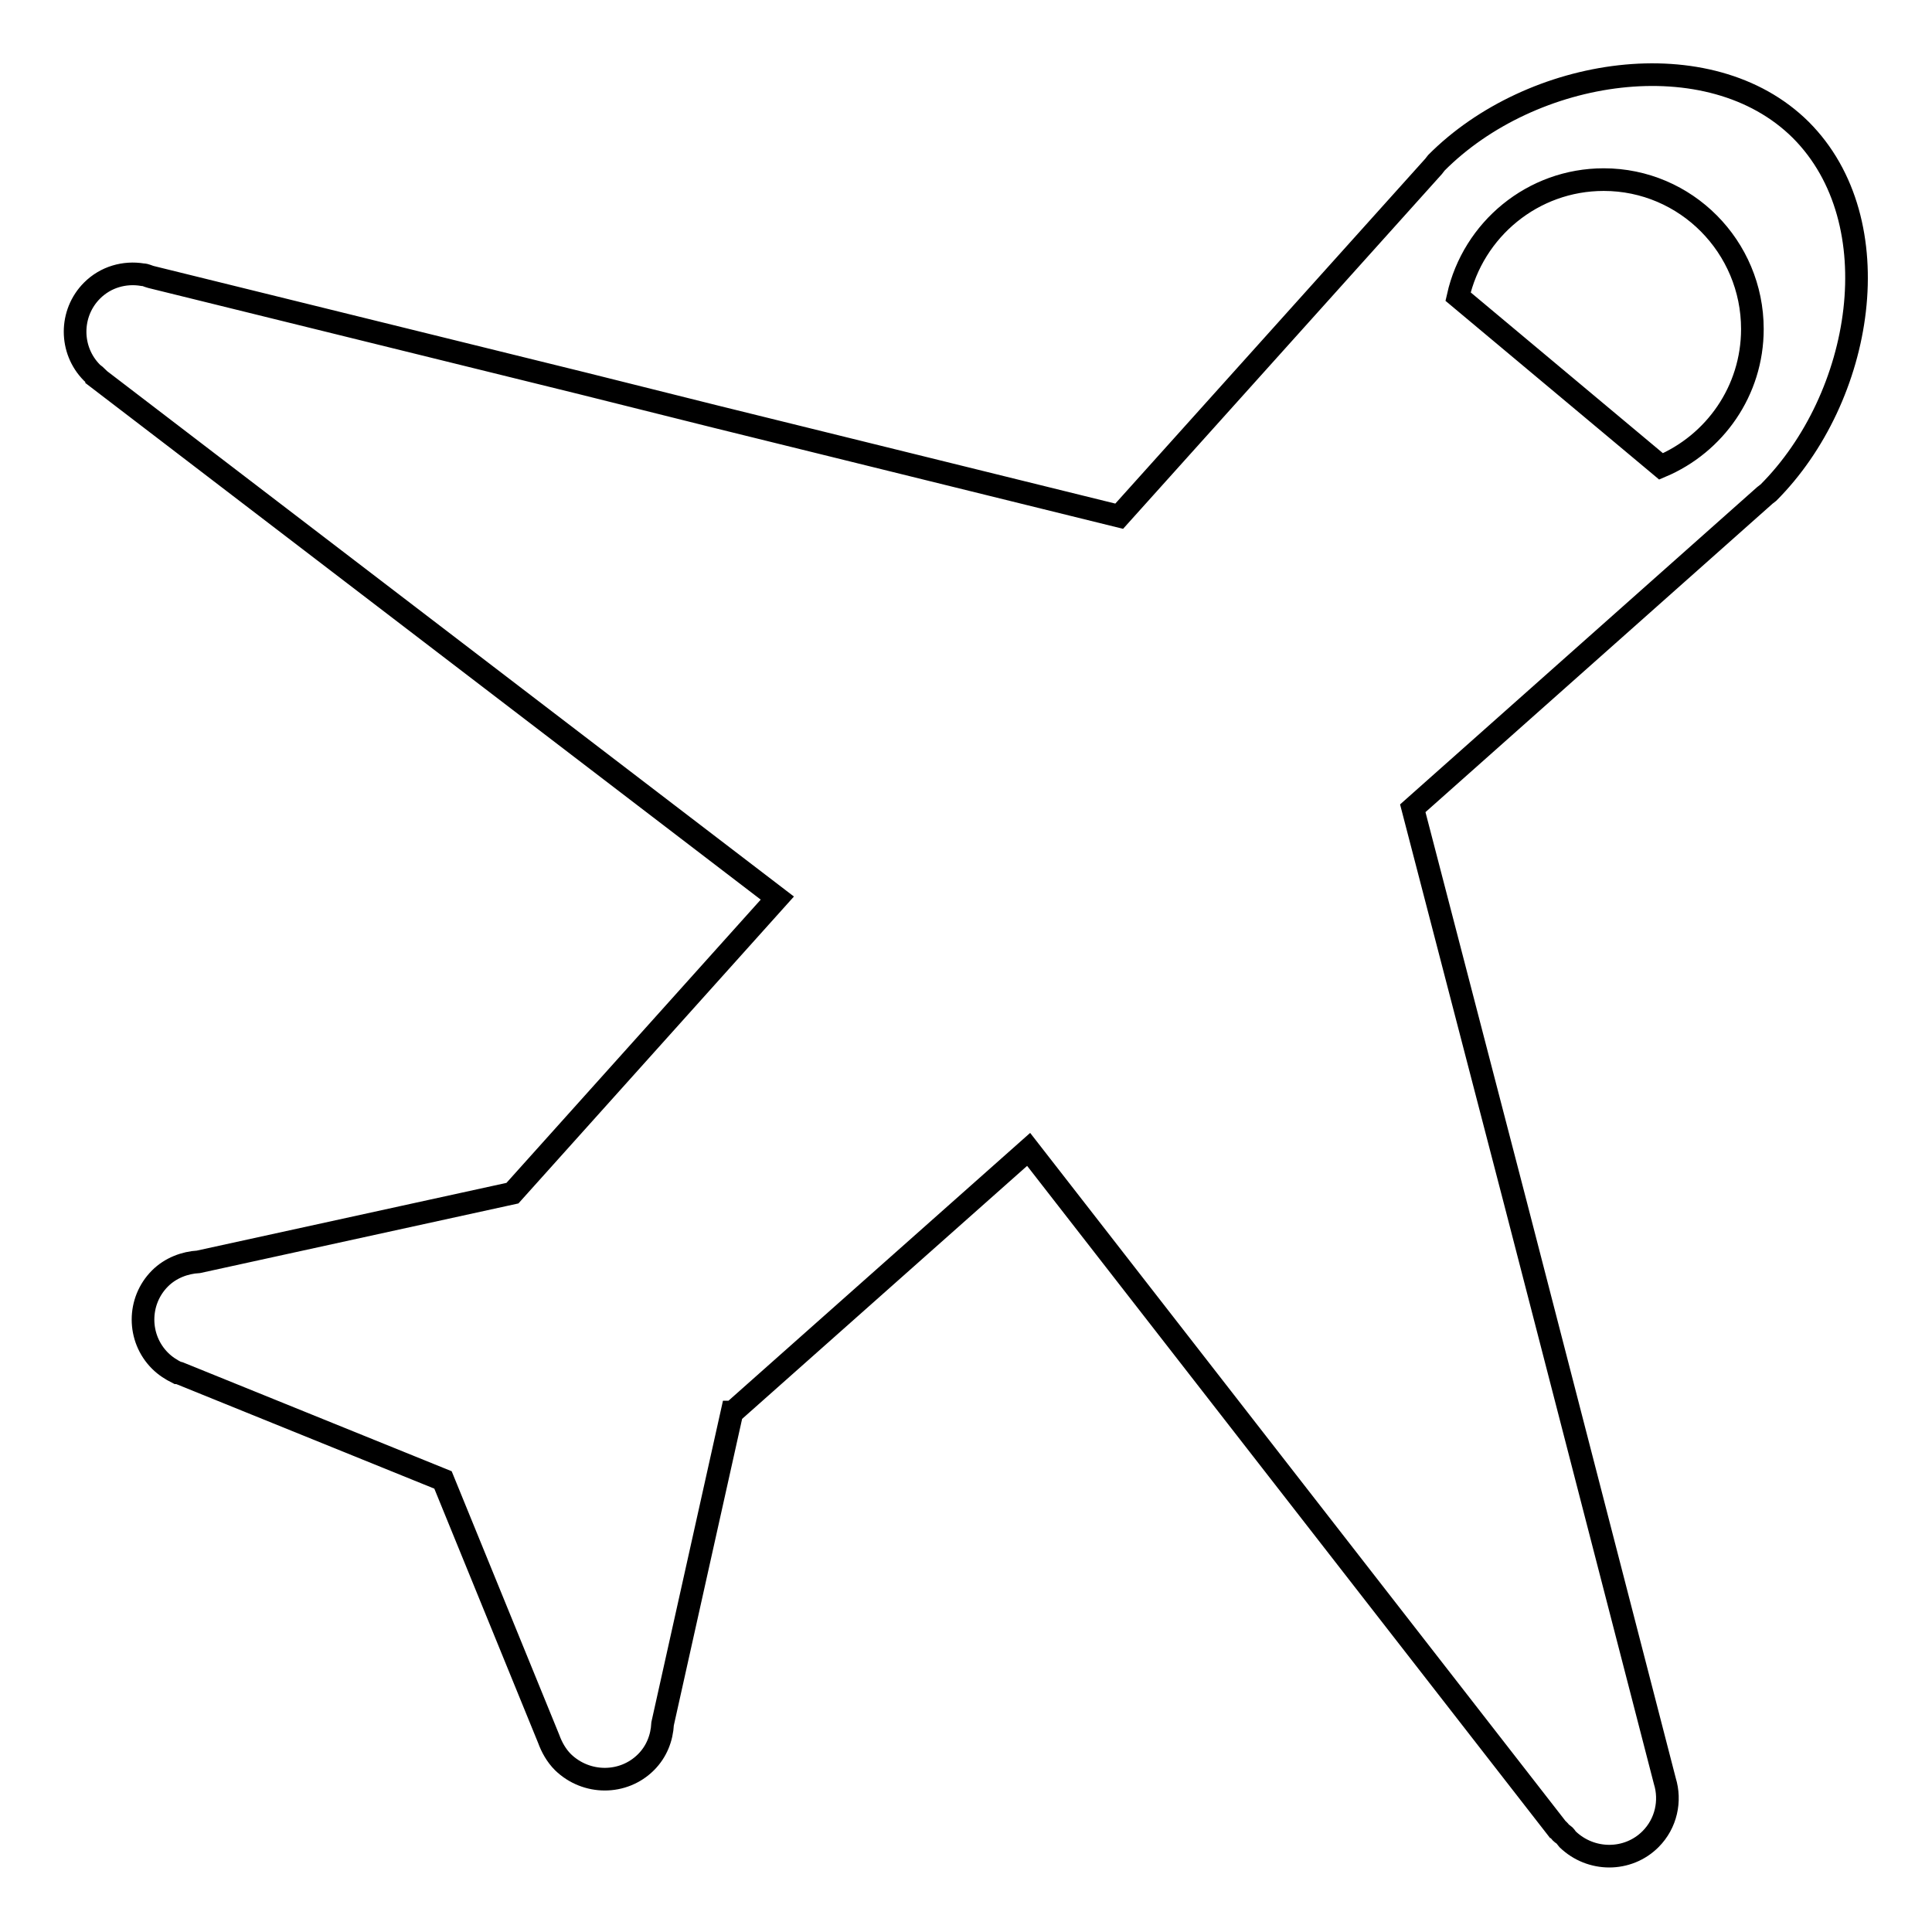
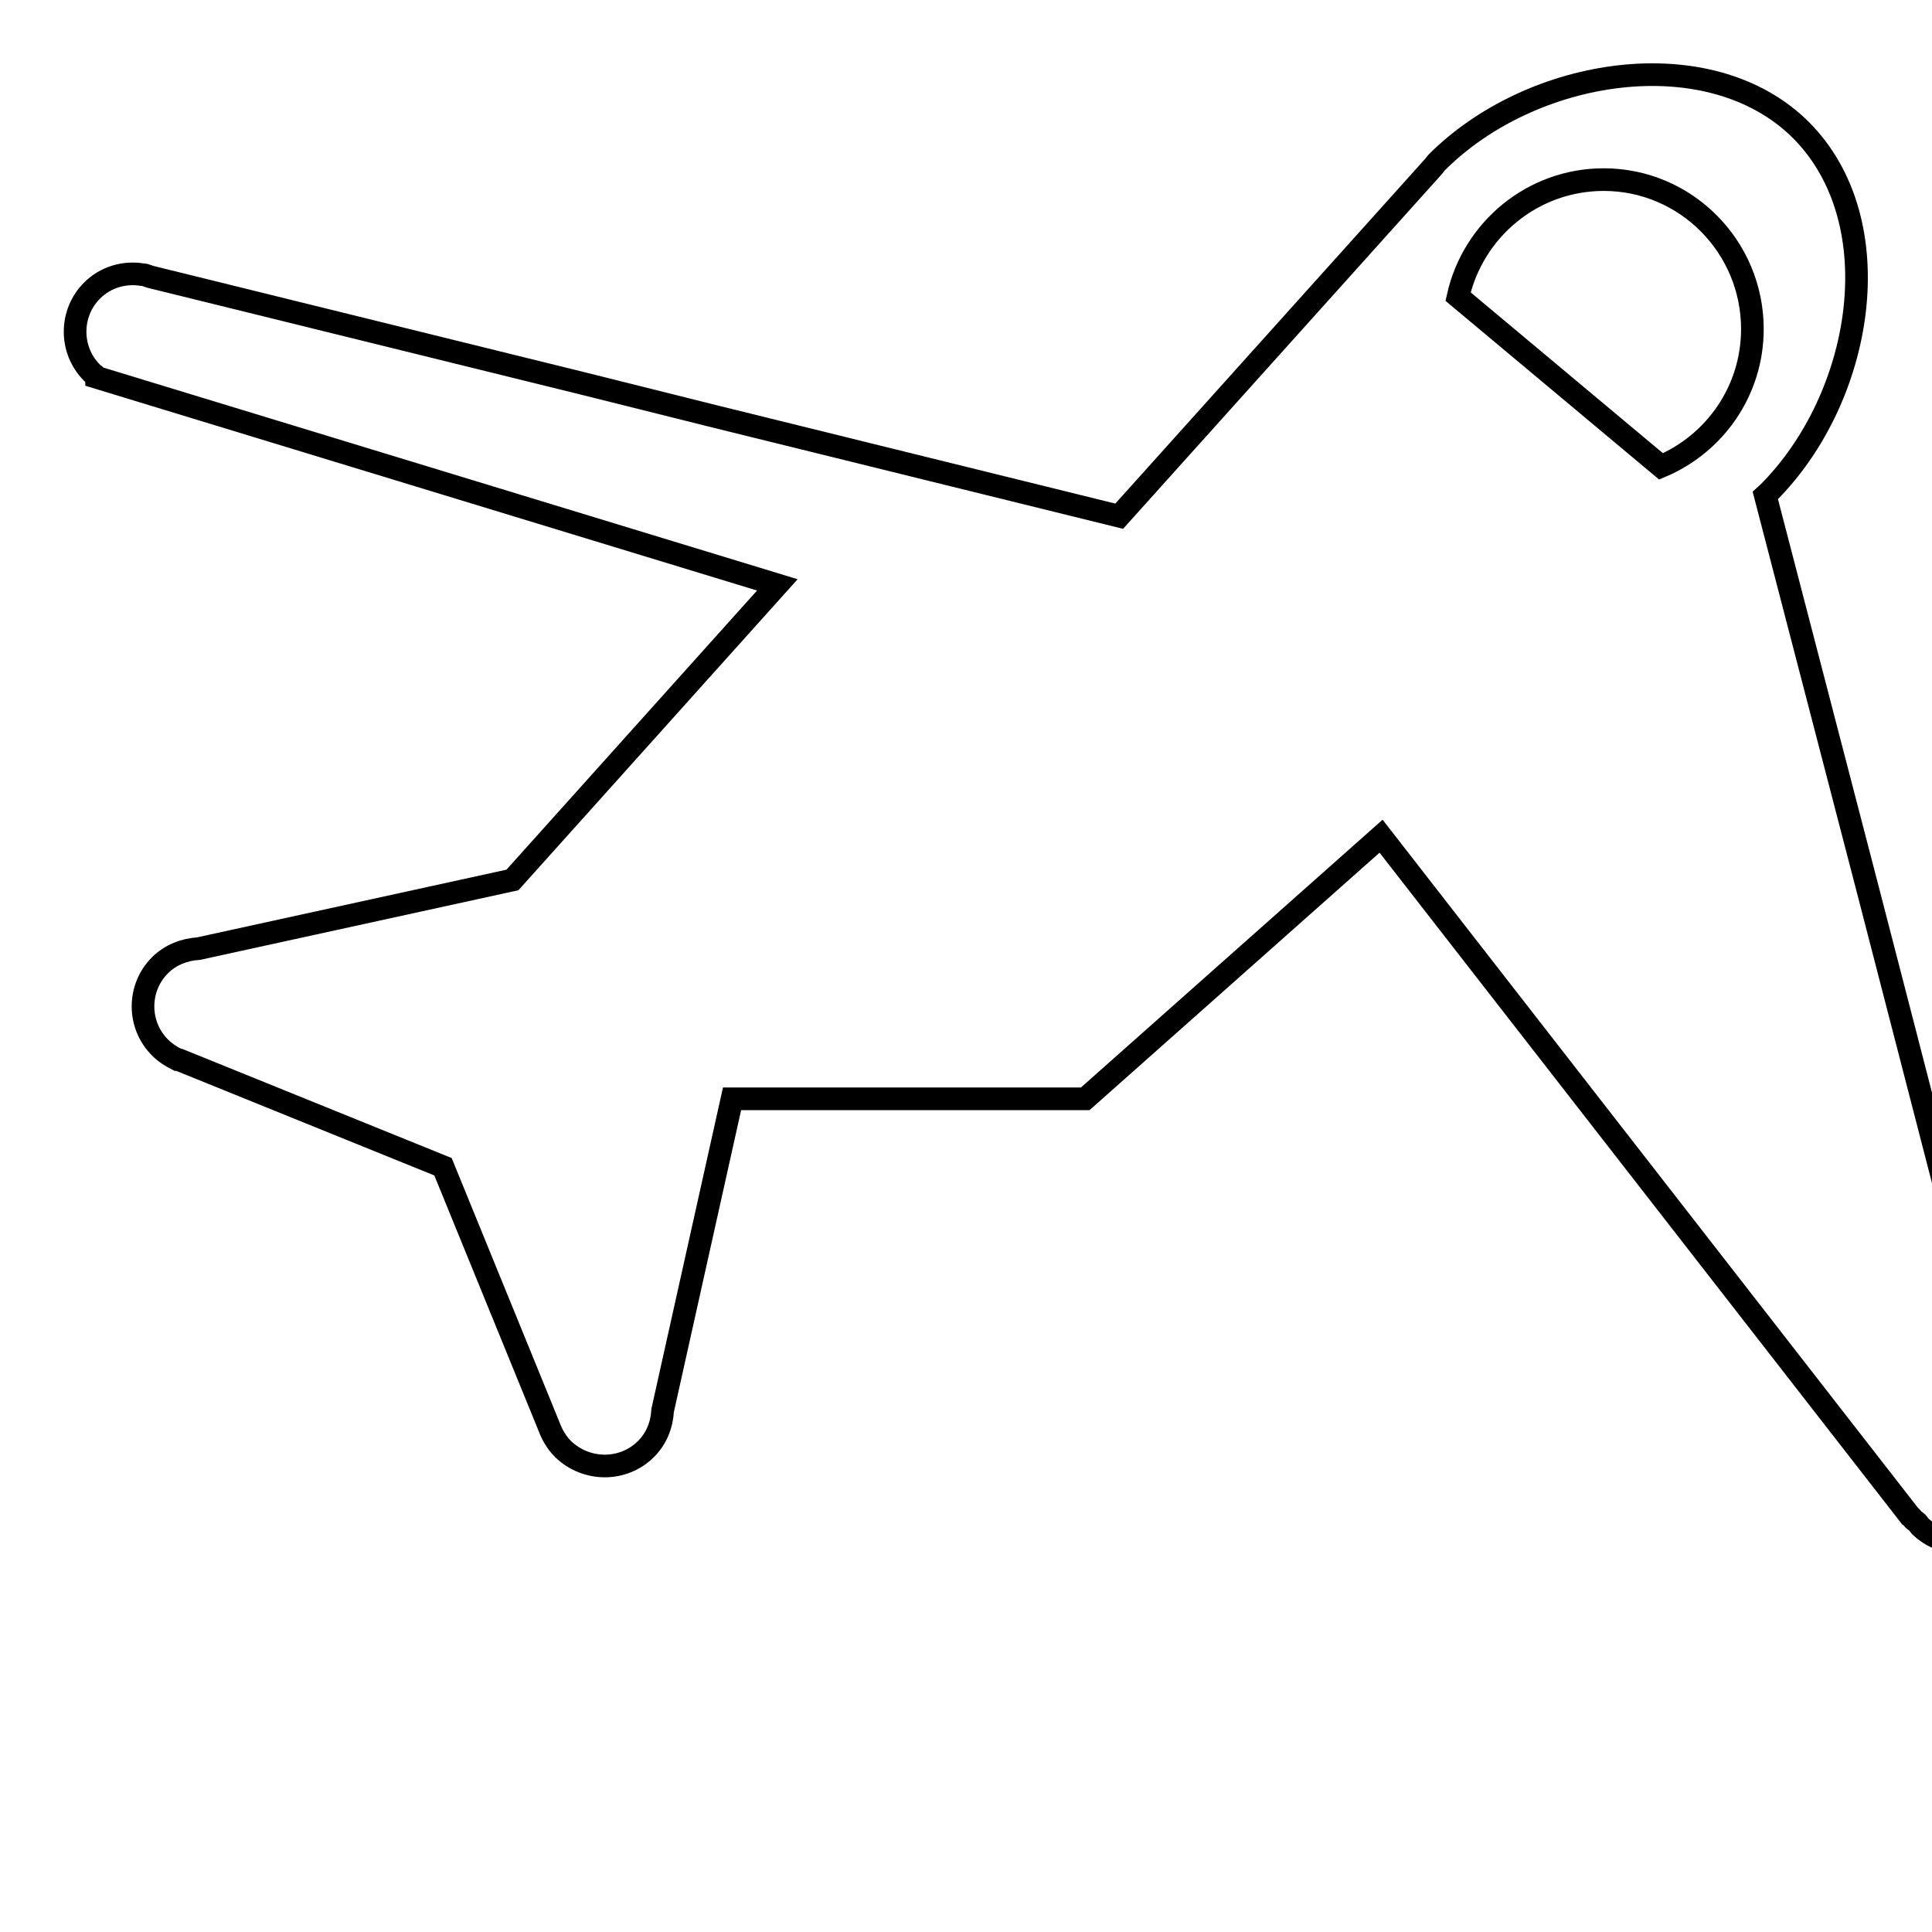
<svg xmlns="http://www.w3.org/2000/svg" version="1.1" x="0px" y="0px" viewBox="0 0 256 256" enable-background="new 0 0 256 256" xml:space="preserve">
  <g>
    <g>
-       <path stroke-width="3" fill-opacity="0" stroke="#000000" d="M234.3,65.3c-0.1,0.1-0.3,0.2-0.4,0.3v0l-46.7,41.5l13.6,52.3l4.5,17.4l15.3,59.2h0c0.8,2.6,0.2,5.6-1.9,7.7c-3,3-7.9,3-11,0c-0.1-0.1-0.2-0.3-0.4-0.5c-0.1-0.1-0.3-0.2-0.5-0.4c-0.1-0.1-0.2-0.3-0.4-0.4l0,0l-70.1-90.1l-39.2,34.8H97l-9.2,41.3h0c-0.1,1.9-0.8,3.7-2.2,5.1c-3,3-7.9,3-11,0c-0.9-0.9-1.5-2-1.9-3.1h0l-14-34.3l-34.8-14.1c-0.1,0-0.2-0.1-0.3-0.1l-0.1,0l0,0c-0.8-0.4-1.6-0.9-2.3-1.6c-3-3-3-7.9,0-10.9c1.4-1.4,3.3-2.1,5.1-2.2v0l41.6-9.1l35.1-39.1L12.8,50l0-0.1c-0.2-0.2-0.4-0.3-0.6-0.5c-3-3-3-7.9,0-10.9c1.8-1.8,4.3-2.5,6.7-2.1h0c0.4,0,0.7,0.2,1.1,0.3l57.2,14.1l17.6,4.4l53.5,13.2L190,22l0,0c0.1-0.1,0.2-0.3,0.3-0.4c12.6-12.7,36.2-16.4,48.3-4.4C250.8,29.4,246.9,52.7,234.3,65.3 M212.5,23.8c-9.4,0-17.3,6.6-19.3,15.5l26.9,22.5c7.1-3,12.1-10,12.1-18.2C232.2,32.7,223.4,23.8,212.5,23.8" />
+       <path stroke-width="3" fill-opacity="0" stroke="#000000" d="M234.3,65.3c-0.1,0.1-0.3,0.2-0.4,0.3v0l13.6,52.3l4.5,17.4l15.3,59.2h0c0.8,2.6,0.2,5.6-1.9,7.7c-3,3-7.9,3-11,0c-0.1-0.1-0.2-0.3-0.4-0.5c-0.1-0.1-0.3-0.2-0.5-0.4c-0.1-0.1-0.2-0.3-0.4-0.4l0,0l-70.1-90.1l-39.2,34.8H97l-9.2,41.3h0c-0.1,1.9-0.8,3.7-2.2,5.1c-3,3-7.9,3-11,0c-0.9-0.9-1.5-2-1.9-3.1h0l-14-34.3l-34.8-14.1c-0.1,0-0.2-0.1-0.3-0.1l-0.1,0l0,0c-0.8-0.4-1.6-0.9-2.3-1.6c-3-3-3-7.9,0-10.9c1.4-1.4,3.3-2.1,5.1-2.2v0l41.6-9.1l35.1-39.1L12.8,50l0-0.1c-0.2-0.2-0.4-0.3-0.6-0.5c-3-3-3-7.9,0-10.9c1.8-1.8,4.3-2.5,6.7-2.1h0c0.4,0,0.7,0.2,1.1,0.3l57.2,14.1l17.6,4.4l53.5,13.2L190,22l0,0c0.1-0.1,0.2-0.3,0.3-0.4c12.6-12.7,36.2-16.4,48.3-4.4C250.8,29.4,246.9,52.7,234.3,65.3 M212.5,23.8c-9.4,0-17.3,6.6-19.3,15.5l26.9,22.5c7.1-3,12.1-10,12.1-18.2C232.2,32.7,223.4,23.8,212.5,23.8" />
    </g>
  </g>
</svg>